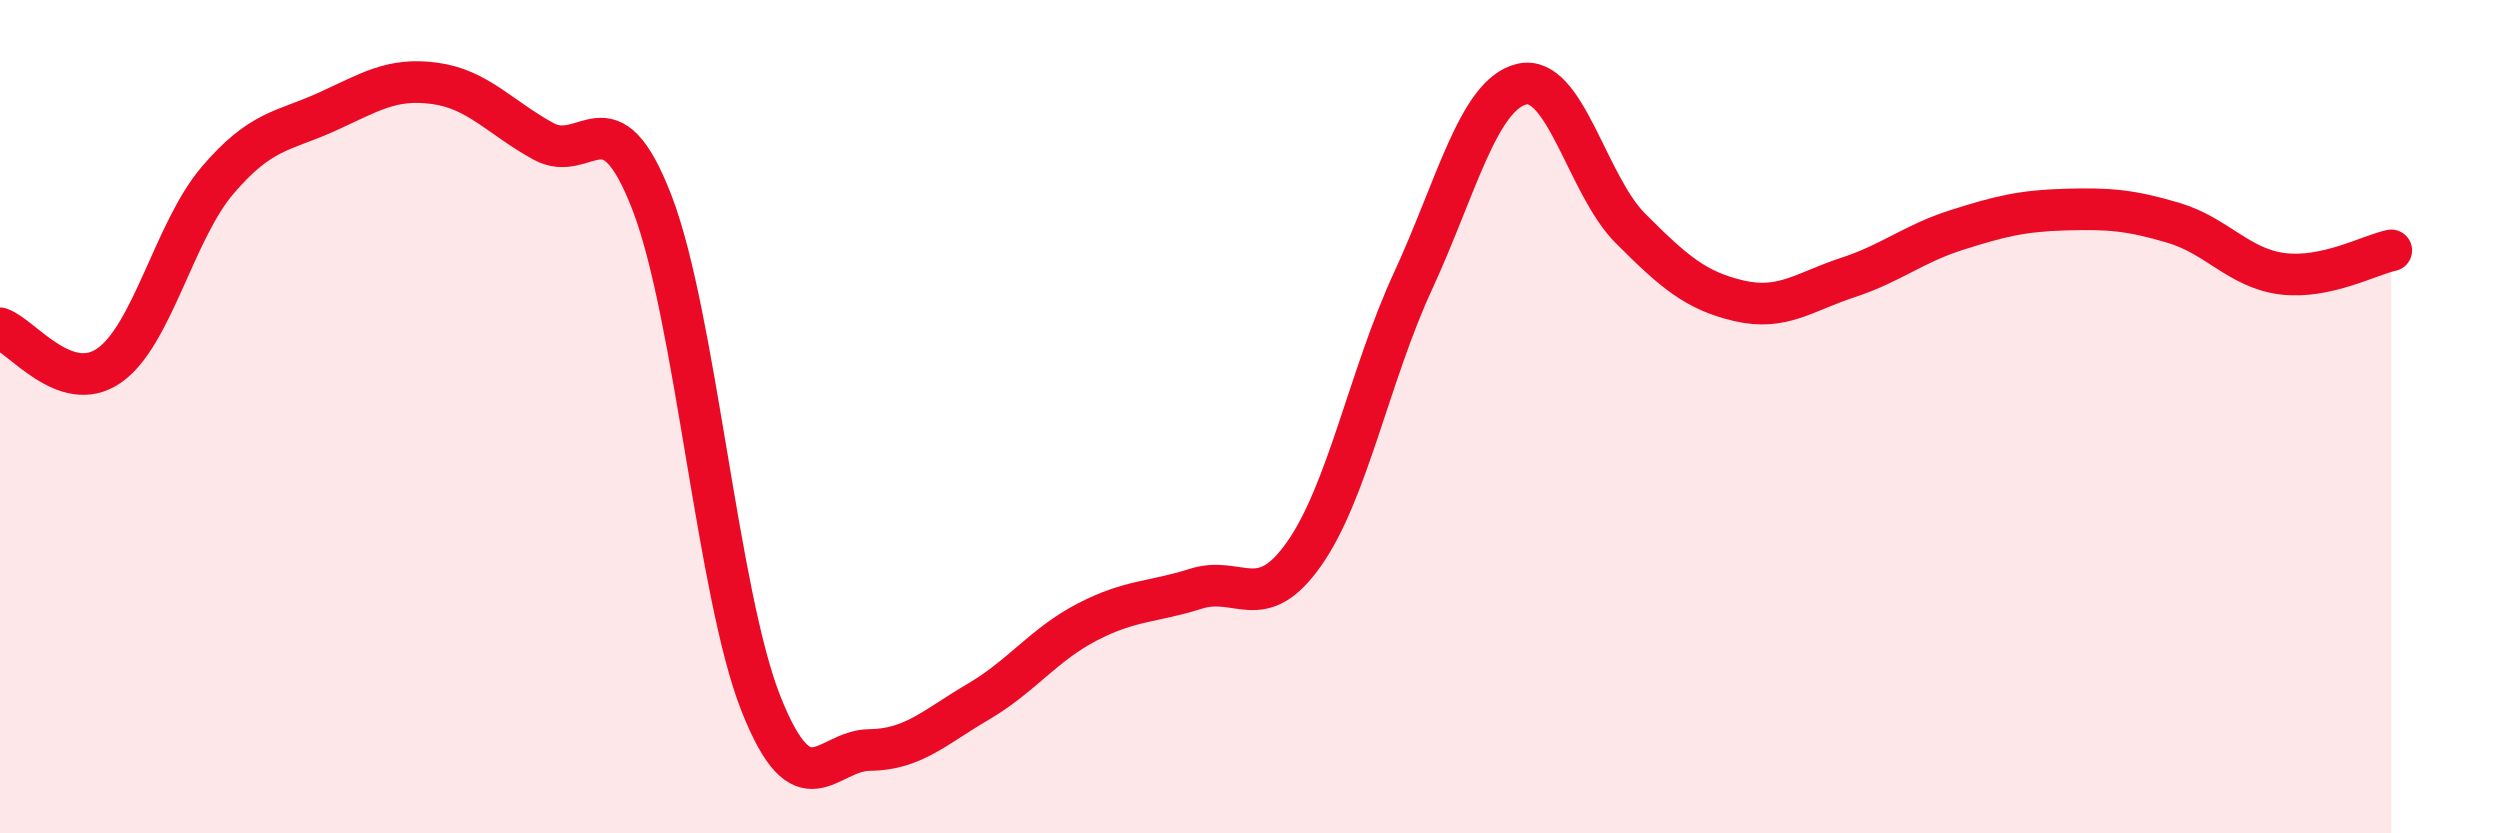
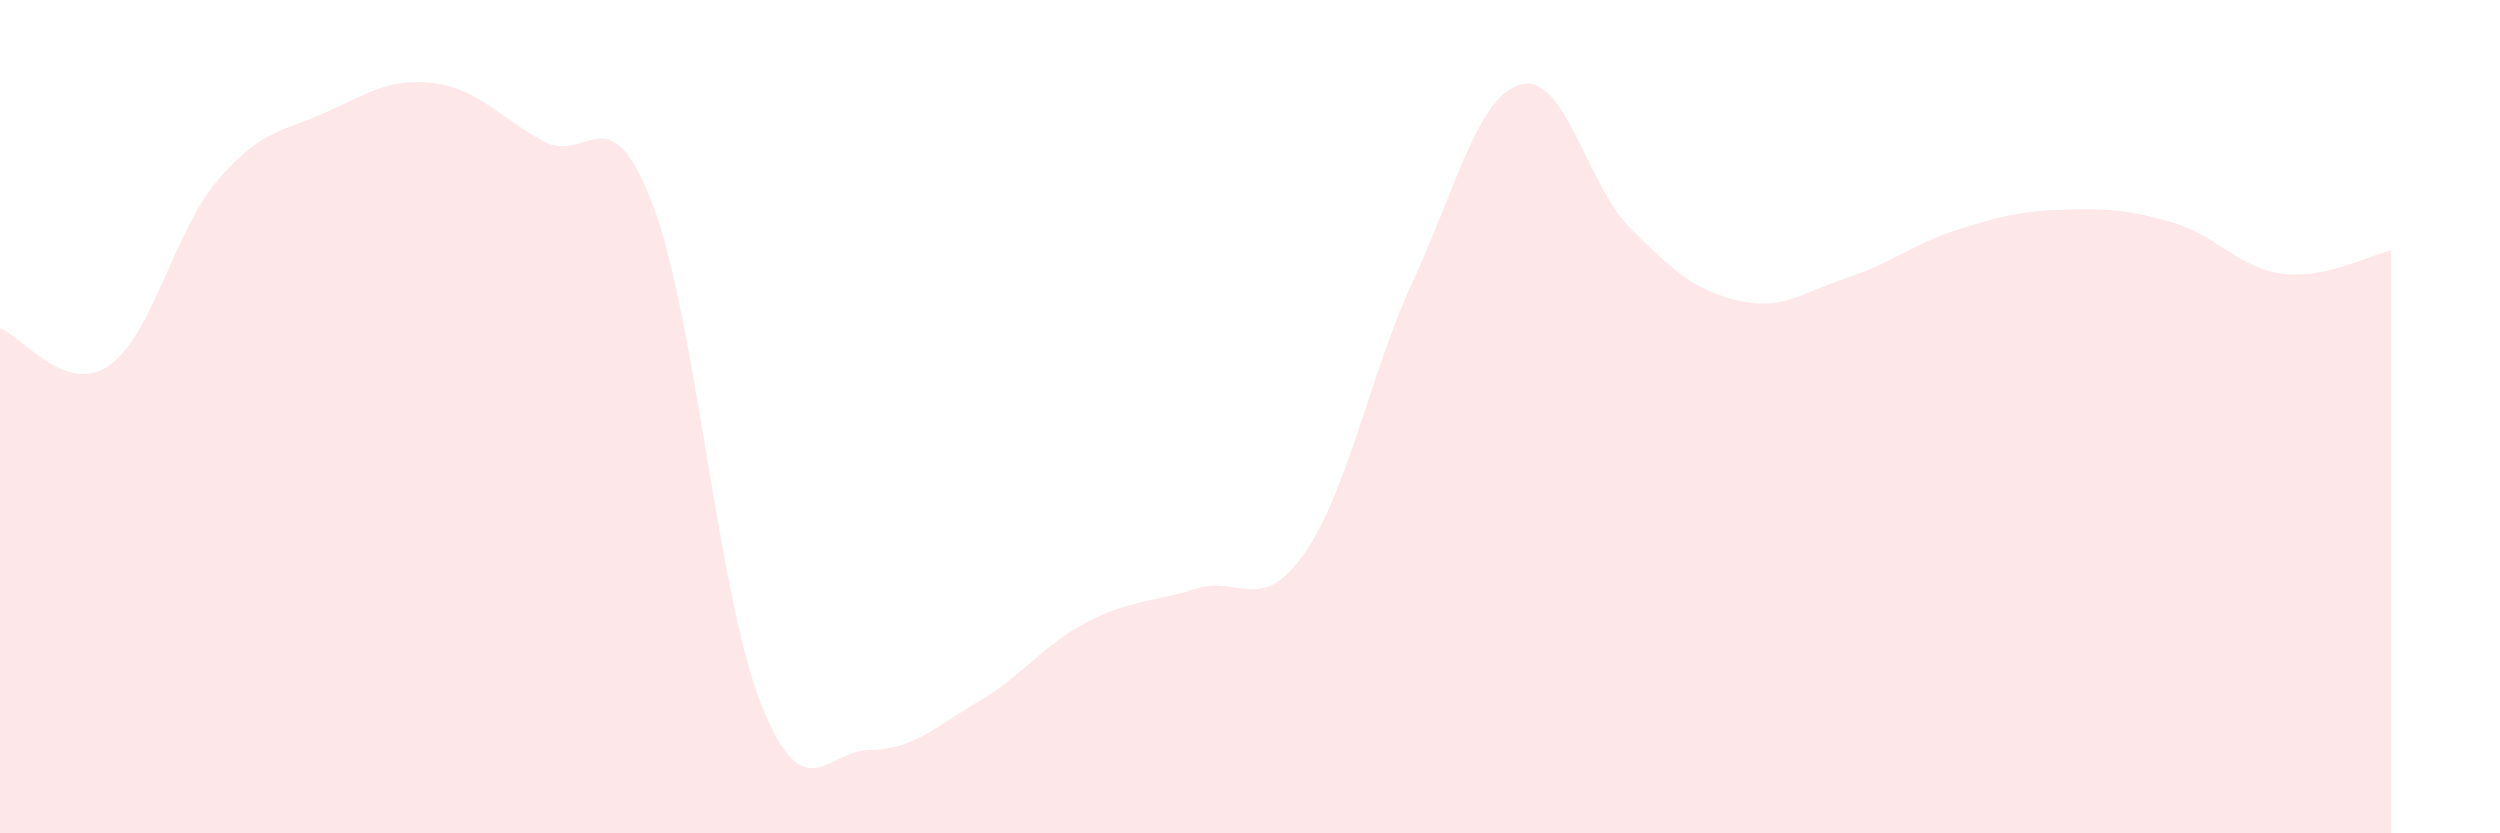
<svg xmlns="http://www.w3.org/2000/svg" width="60" height="20" viewBox="0 0 60 20">
  <path d="M 0,7.88 C 0.52,8.06 1.57,9.49 2.61,8.78 C 3.65,8.07 4.18,5.55 5.22,4.33 C 6.26,3.11 6.79,3.16 7.83,2.69 C 8.87,2.22 9.39,1.86 10.43,2 C 11.47,2.14 12,2.82 13.04,3.39 C 14.08,3.96 14.61,2.17 15.65,4.87 C 16.69,7.57 17.22,14.25 18.26,16.88 C 19.3,19.51 19.83,18.01 20.87,18 C 21.91,17.99 22.44,17.45 23.48,16.84 C 24.52,16.23 25.05,15.47 26.09,14.93 C 27.13,14.39 27.66,14.46 28.7,14.13 C 29.74,13.8 30.26,14.77 31.3,13.29 C 32.34,11.81 32.87,9 33.91,6.75 C 34.95,4.5 35.48,2.27 36.52,2.02 C 37.56,1.77 38.09,4.44 39.13,5.48 C 40.17,6.52 40.7,6.98 41.74,7.22 C 42.78,7.46 43.31,7 44.35,6.66 C 45.39,6.32 45.92,5.85 46.96,5.52 C 48,5.19 48.53,5.06 49.57,5.03 C 50.61,5 51.13,5.04 52.17,5.35 C 53.21,5.66 53.74,6.44 54.78,6.57 C 55.82,6.7 56.87,6.12 57.39,6.01L57.39 20L0 20Z" fill="#EB0A25" opacity="0.1" stroke-linecap="round" stroke-linejoin="round" />
-   <path d="M 0,7.88 C 0.52,8.06 1.57,9.49 2.61,8.78 C 3.65,8.07 4.18,5.55 5.22,4.33 C 6.26,3.11 6.79,3.16 7.83,2.69 C 8.87,2.22 9.39,1.86 10.43,2 C 11.47,2.14 12,2.82 13.04,3.39 C 14.08,3.96 14.61,2.17 15.65,4.87 C 16.69,7.57 17.22,14.25 18.26,16.88 C 19.3,19.51 19.83,18.01 20.87,18 C 21.91,17.99 22.44,17.45 23.48,16.84 C 24.52,16.23 25.05,15.47 26.09,14.93 C 27.13,14.39 27.66,14.46 28.7,14.13 C 29.74,13.8 30.26,14.77 31.3,13.29 C 32.34,11.81 32.87,9 33.91,6.75 C 34.95,4.5 35.48,2.27 36.52,2.02 C 37.56,1.77 38.09,4.44 39.13,5.48 C 40.17,6.52 40.7,6.98 41.74,7.22 C 42.78,7.46 43.31,7 44.35,6.66 C 45.39,6.32 45.92,5.85 46.96,5.52 C 48,5.19 48.53,5.06 49.57,5.03 C 50.61,5 51.13,5.04 52.17,5.35 C 53.21,5.66 53.74,6.44 54.78,6.57 C 55.82,6.7 56.87,6.12 57.39,6.01" stroke="#EB0A25" stroke-width="1" fill="none" stroke-linecap="round" stroke-linejoin="round" />
</svg>